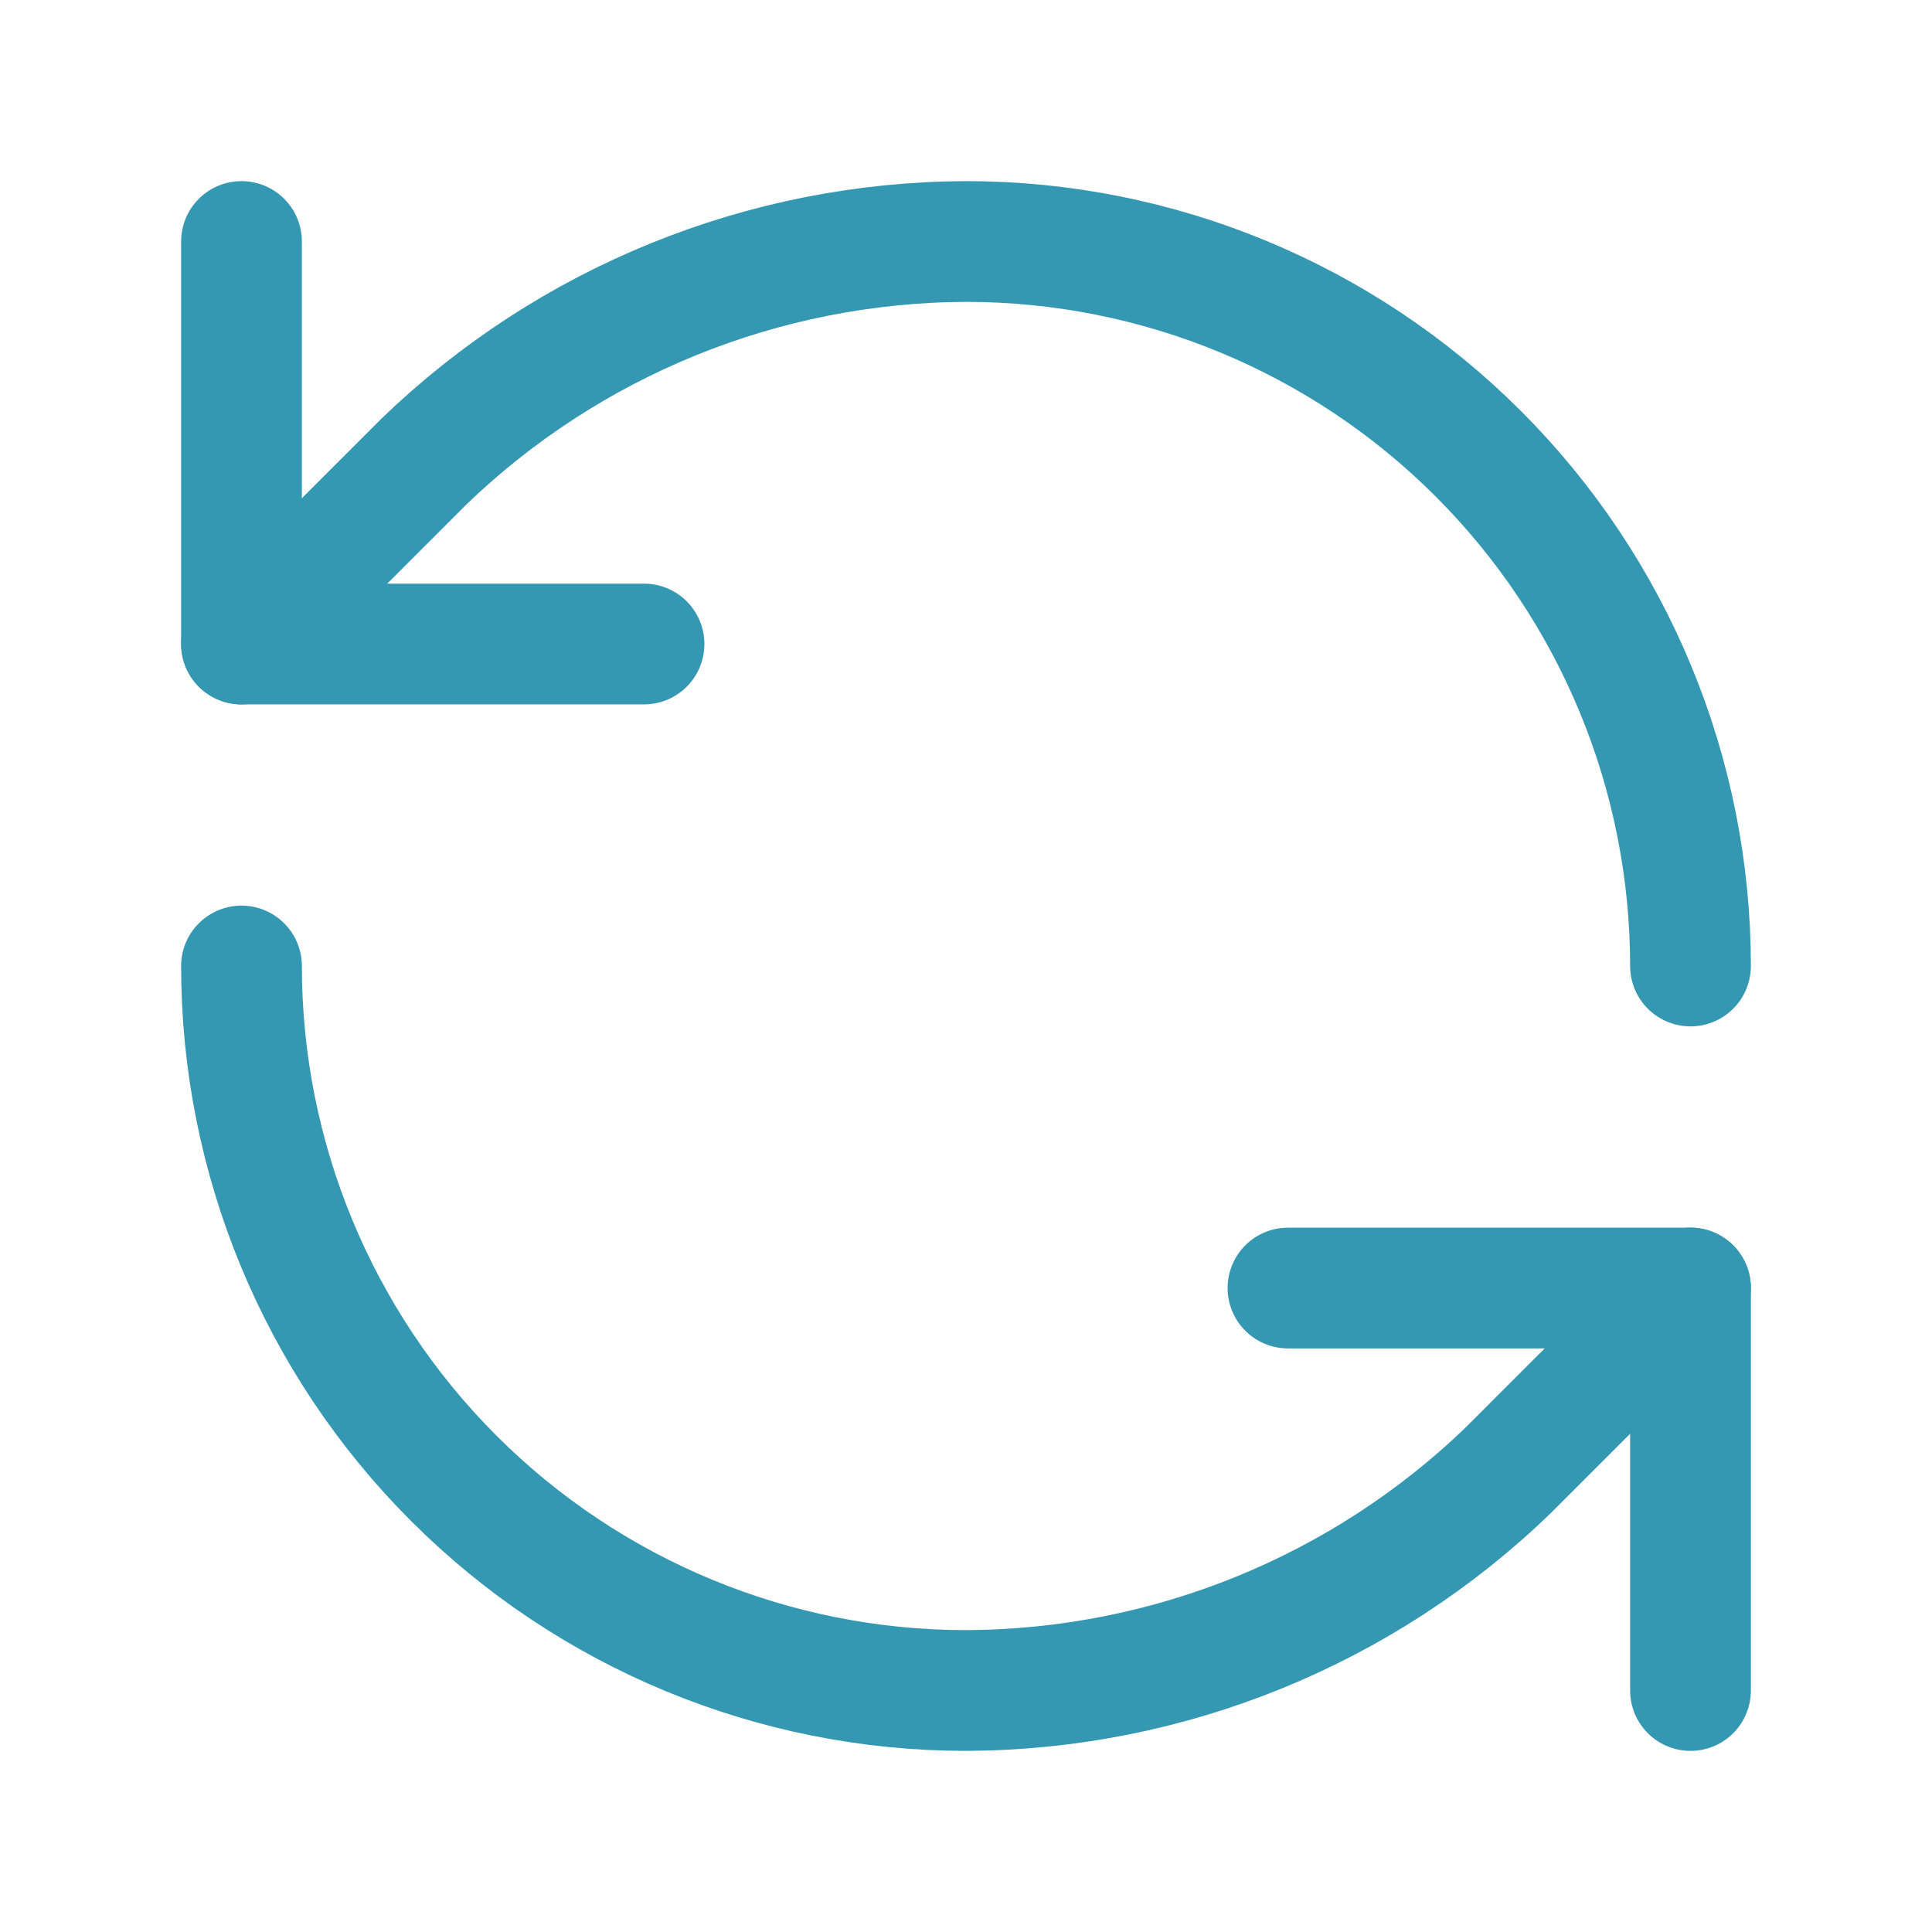
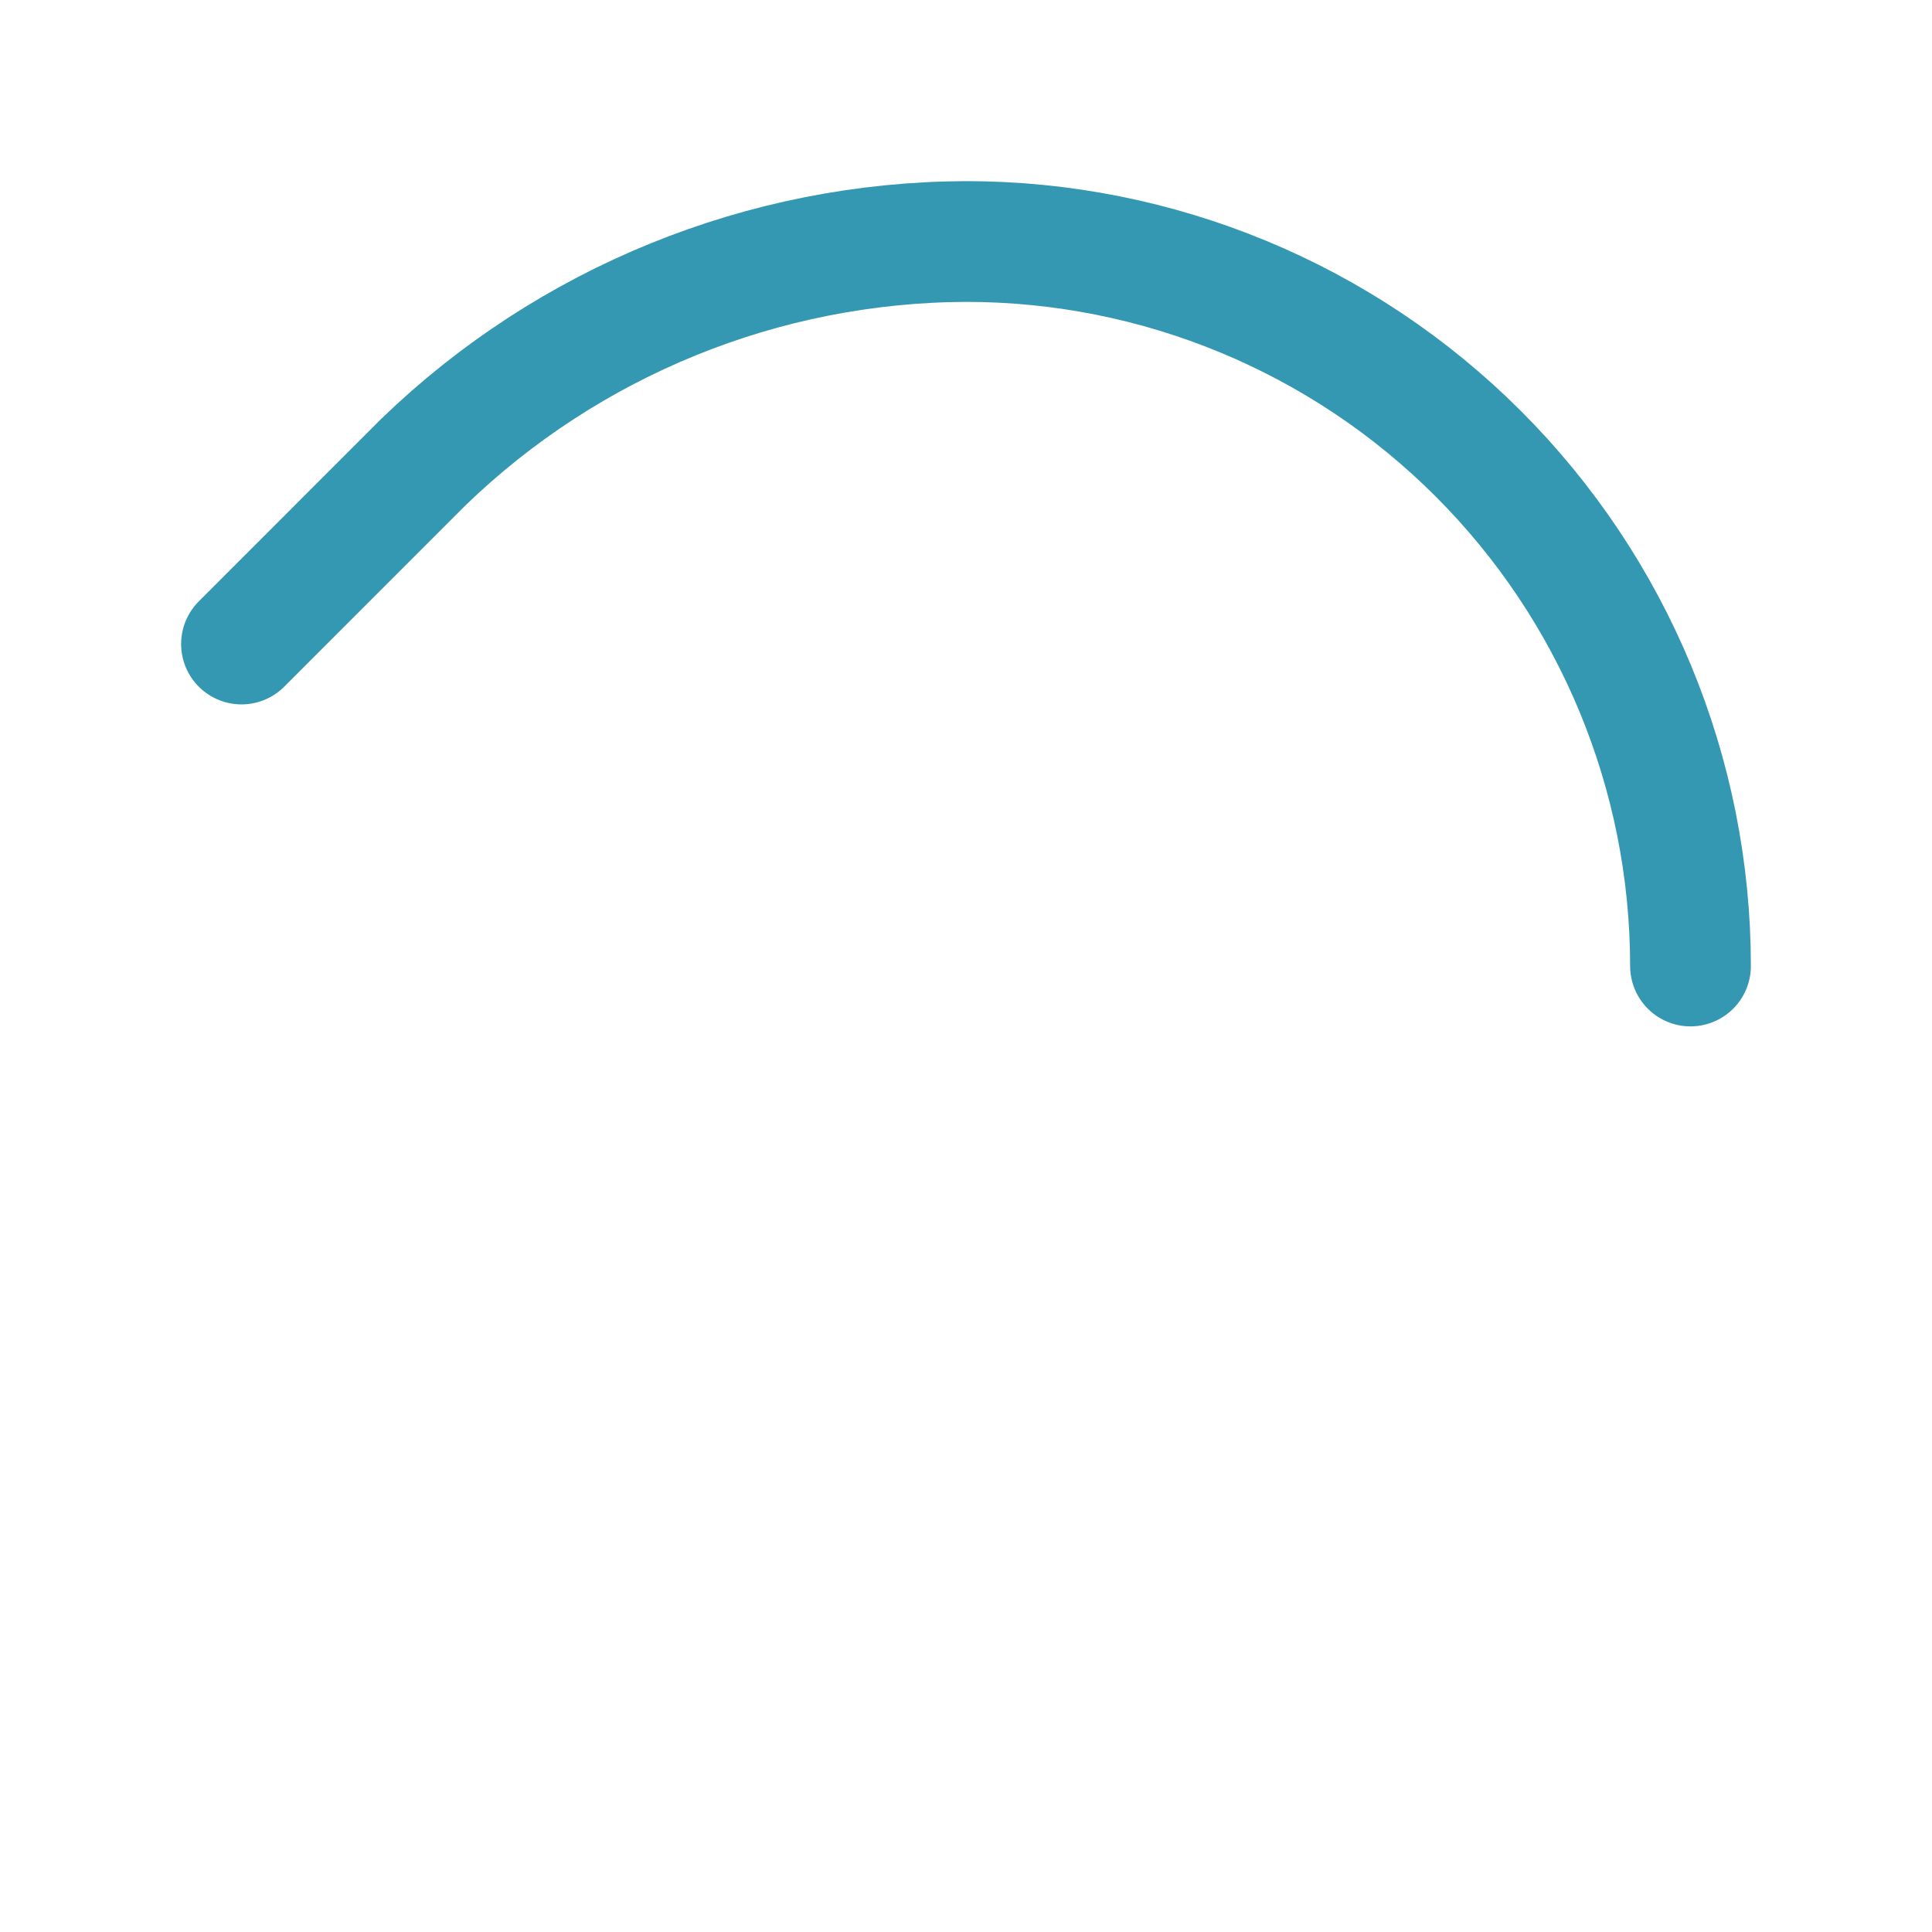
<svg xmlns="http://www.w3.org/2000/svg" width="32" height="32" viewBox="0 0 32 32" fill="none">
  <path d="M28 16C28 12.817 26.736 9.765 24.485 7.515C22.235 5.264 19.183 4 16 4C12.645 4.013 9.425 5.322 7.013 7.653L4 10.667" stroke="#3498B3" stroke-width="2" stroke-linecap="round" stroke-linejoin="round" />
-   <path d="M4 4V10.667H10.667" stroke="#3498B3" stroke-width="2" stroke-linecap="round" stroke-linejoin="round" />
-   <path d="M4 16C4 19.183 5.264 22.235 7.515 24.485C9.765 26.736 12.817 28 16 28C19.355 27.987 22.575 26.678 24.987 24.347L28 21.333" stroke="#3498B3" stroke-width="2" stroke-linecap="round" stroke-linejoin="round" />
-   <path d="M21.333 21.334H28V28" stroke="#3498B3" stroke-width="2" stroke-linecap="round" stroke-linejoin="round" />
</svg>